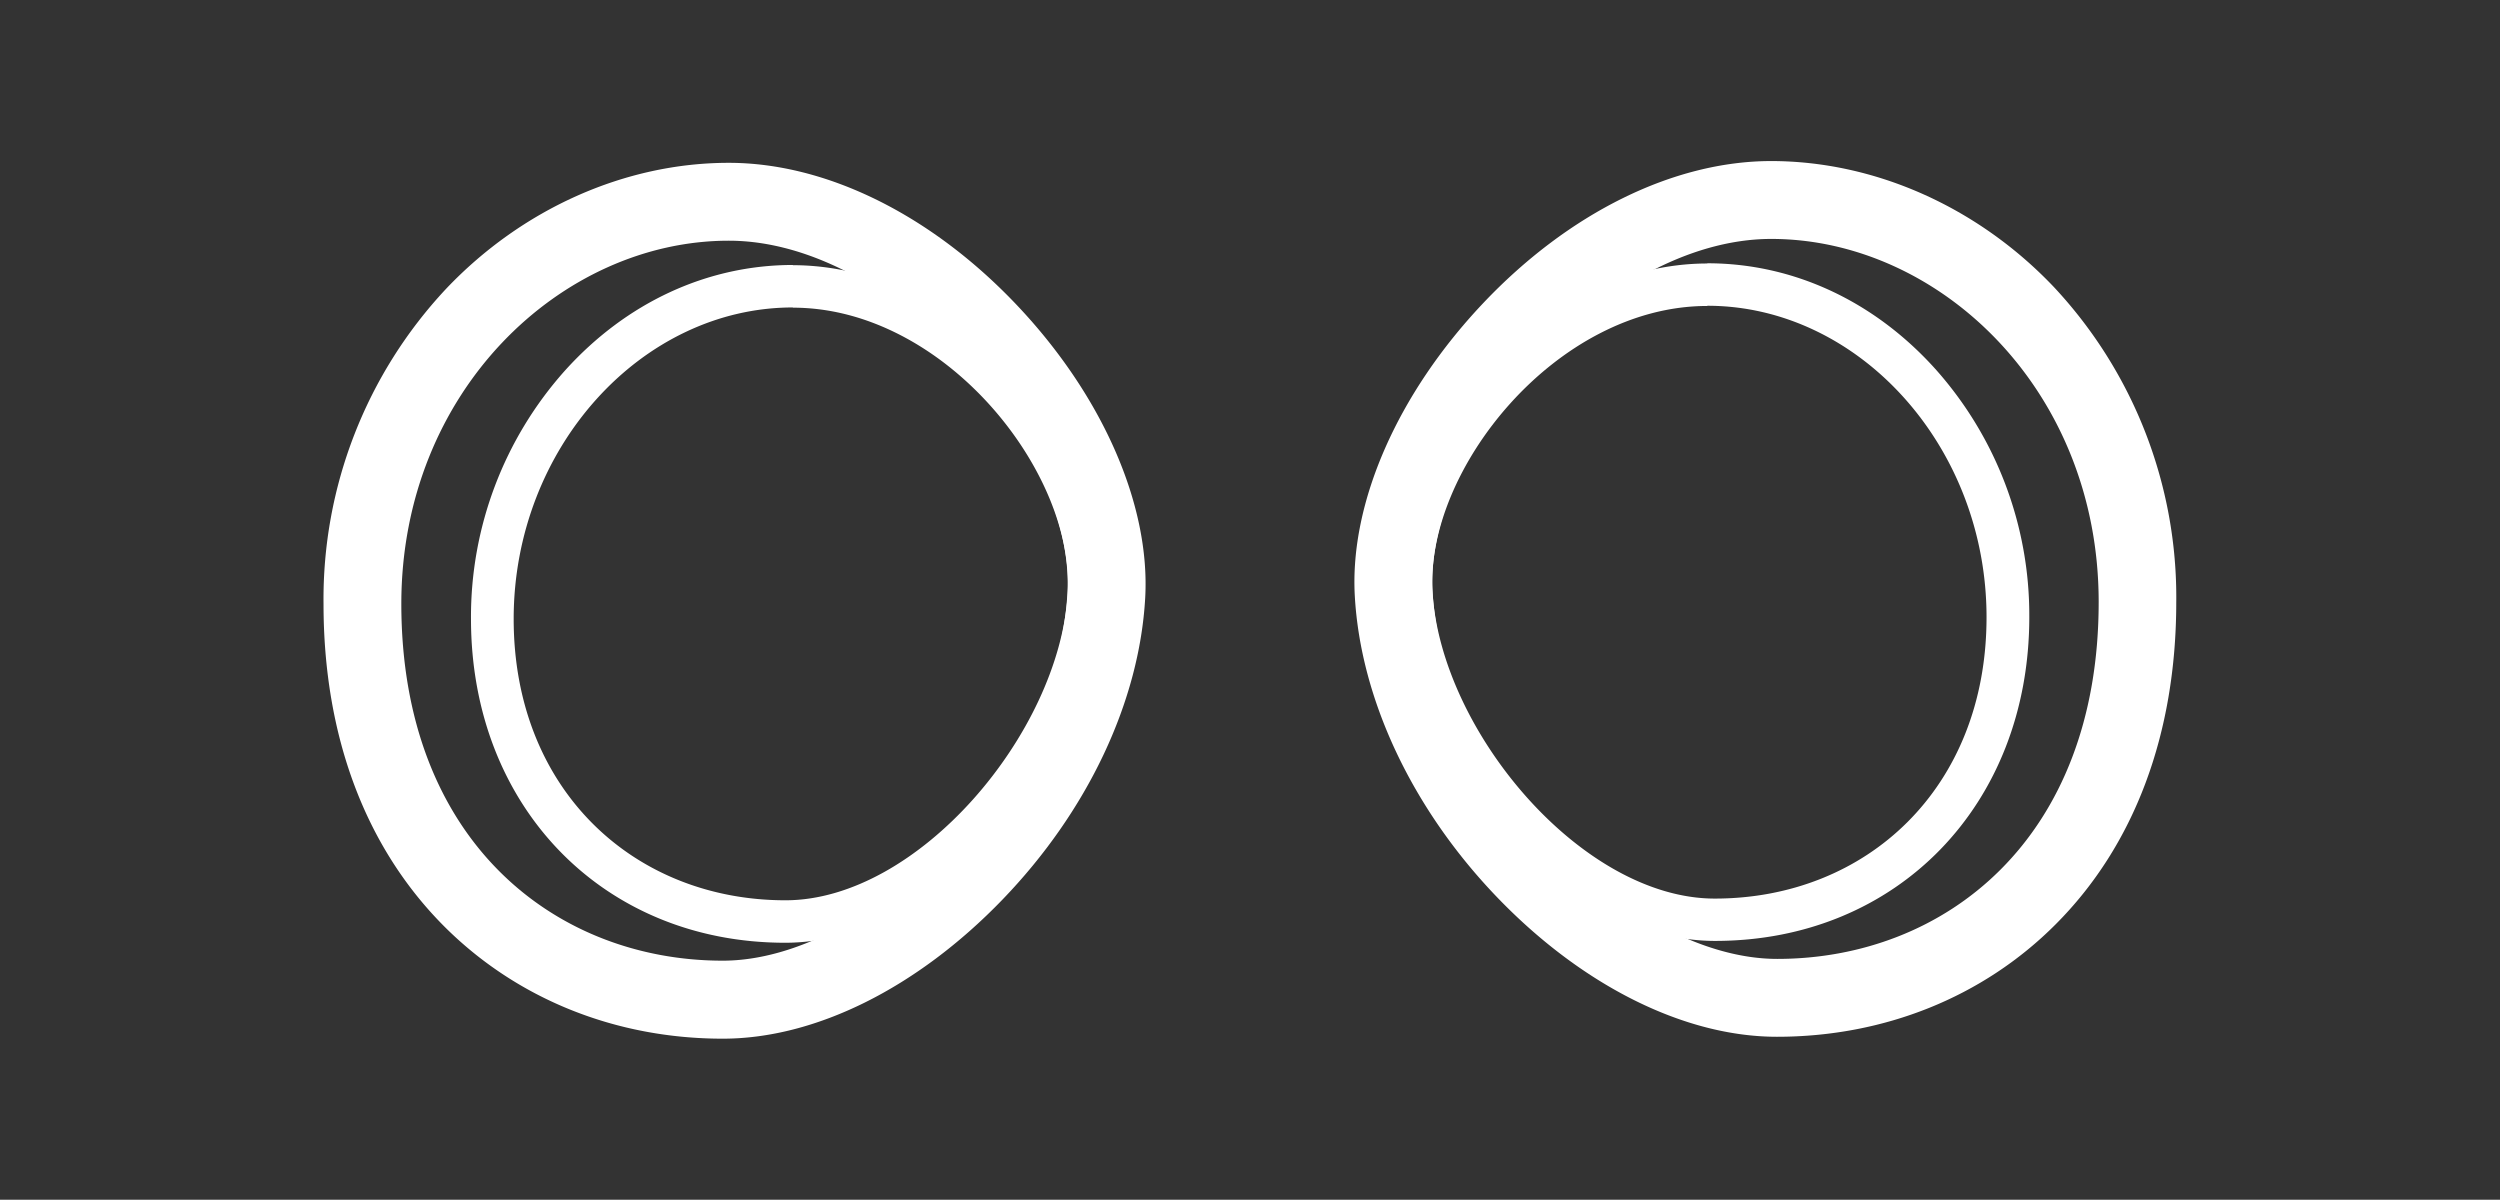
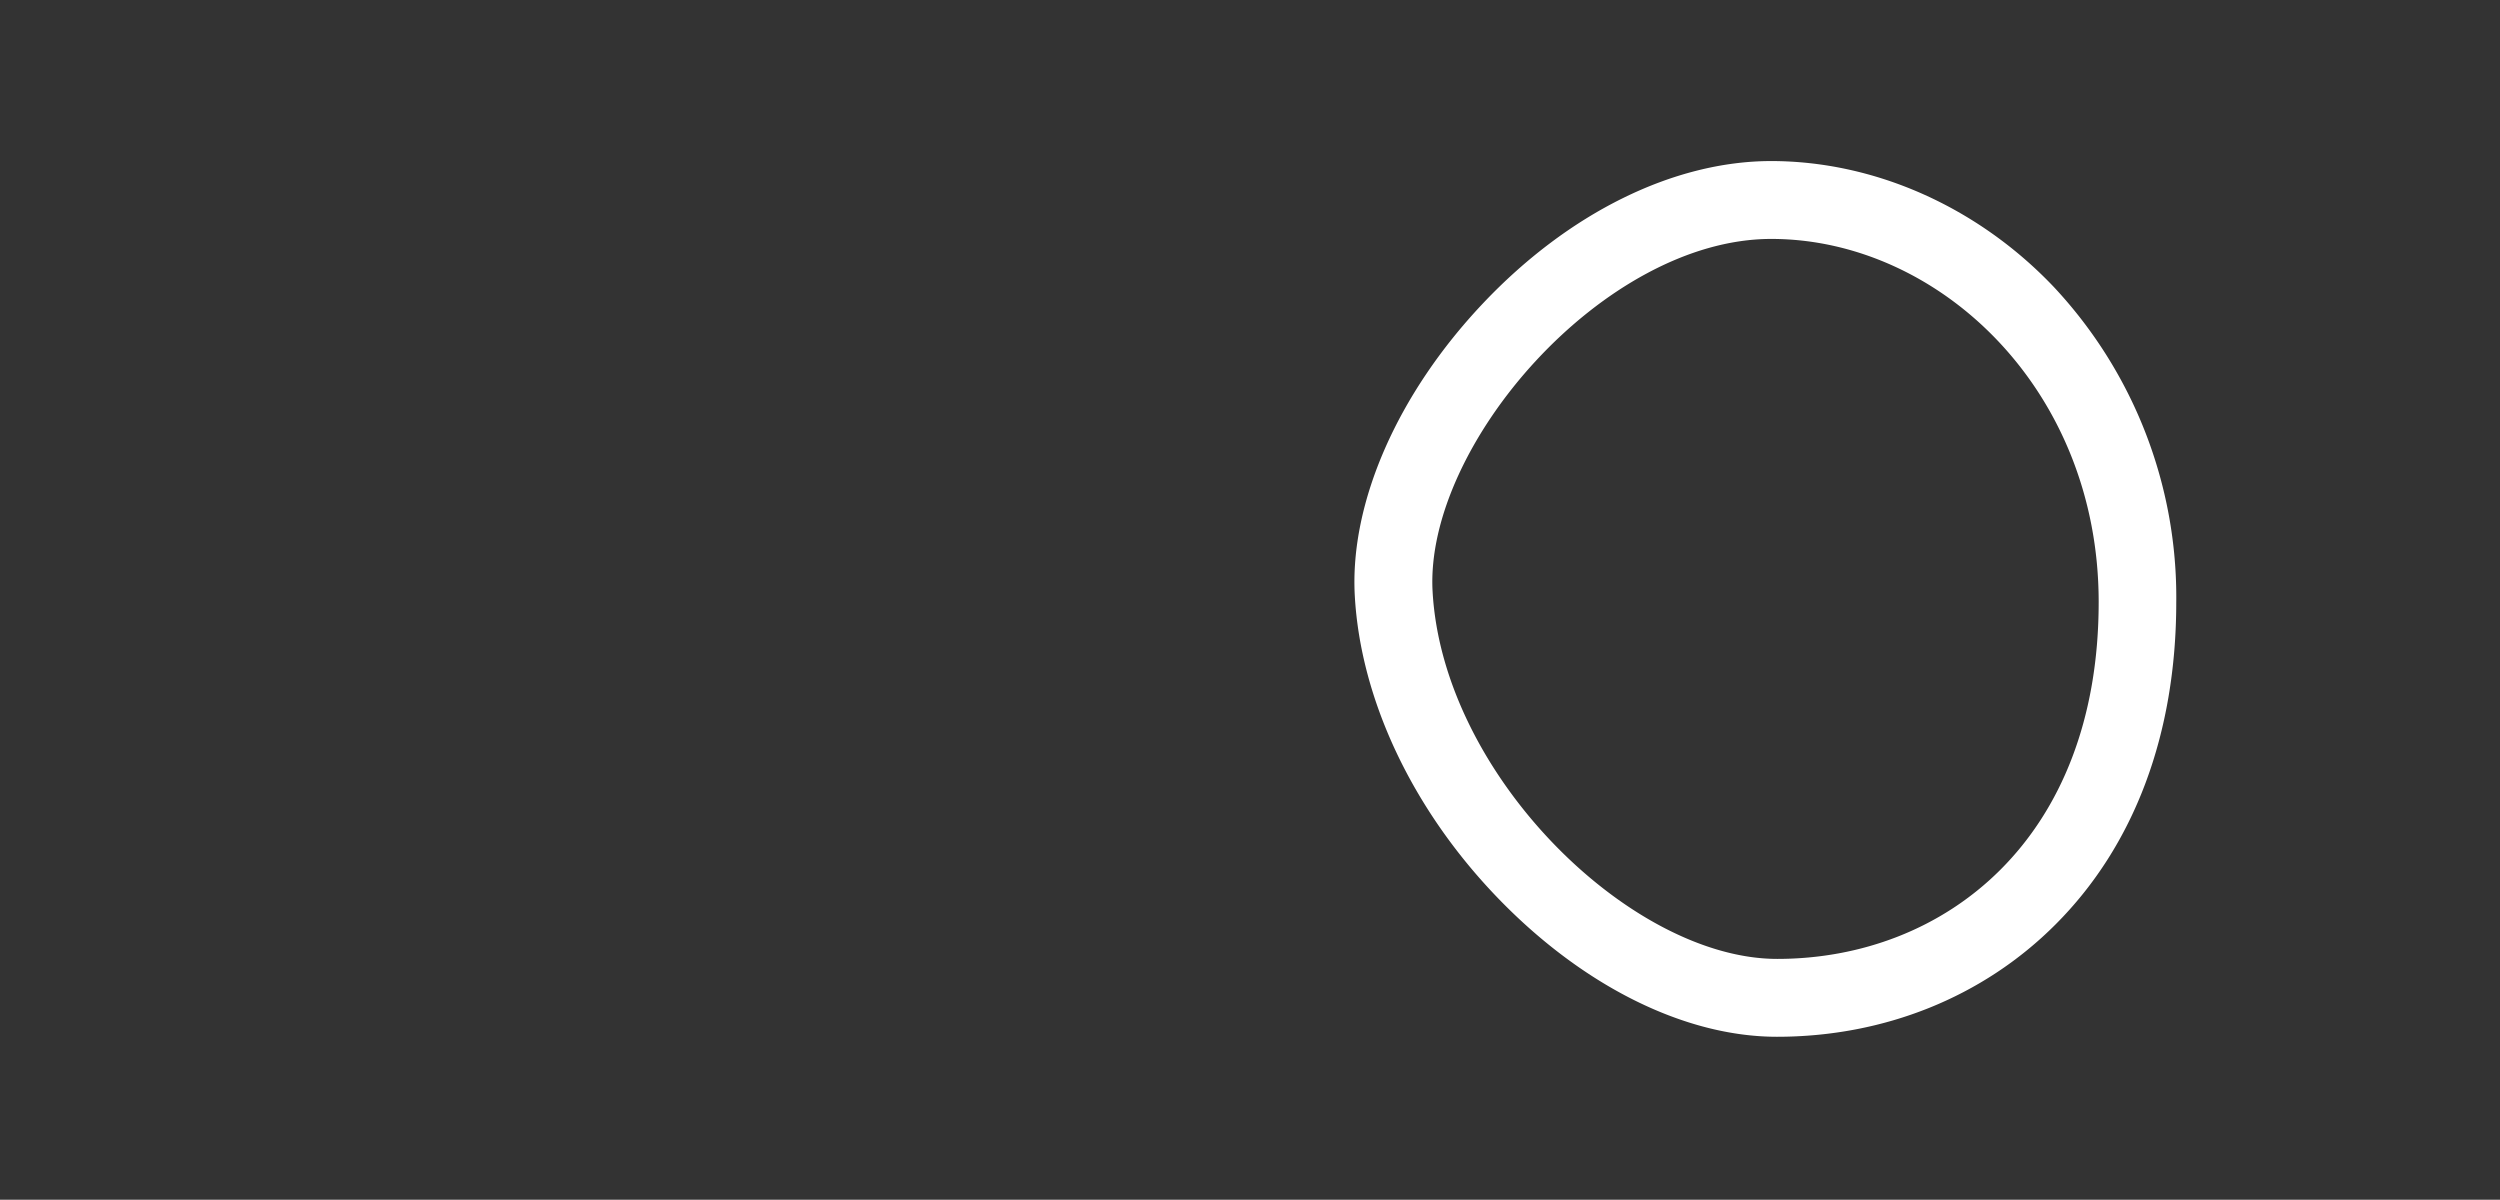
<svg xmlns="http://www.w3.org/2000/svg" viewBox="0 0 353.14 169.47" data-name="图层 1" id="图层_1">
  <rect x="0" y="0" width="353.14" height="169.47" fill="#333333" stroke="none" />
  <defs>
    <style>.cls-1{fill:#fff;}</style>
  </defs>
-   <path d="M241.17,43.19c21.36,0,39.44,19.82,39.44,44s-17,39.74-38.39,39.74c-18.7,0-38.64-23.54-39.87-43.28-1.07-17.21,17.45-40.43,38.82-40.43m0-6c-11.13,0-22.61,5.43-31.5,14.89S195.72,73.57,196.37,84c.67,10.79,6.24,23,14.89,32.67,9.24,10.32,20.52,16.24,31,16.24,25.72,0,44.39-19.24,44.39-45.74A52.2,52.2,0,0,0,273.36,52.1c-8.67-9.62-20.11-14.91-32.19-14.91Z" class="cls-1" />
  <path d="M250.2,33.75c23.61,0,46.25,21.21,46.25,51.29,0,33.55-21.8,50.41-45.41,50.41-20.67,0-47.27-26-48.68-51.94-1.12-20.58,24.22-49.76,47.84-49.76m0-11c-13.78,0-28.61,7.31-40.69,20.07S190.66,71,191.37,84.11c.8,14.68,8.16,30.25,20.19,42.72S238,146.45,251,146.45c15.16,0,29.13-5.62,39.34-15.85,11.17-11.17,17.07-26.93,17.07-45.56a64.13,64.13,0,0,0-17.3-44.51c-10.74-11.3-25.3-17.78-39.95-17.78Z" class="cls-1" />
-   <path d="M112,43.46c21.37,0,39.89,23.22,38.82,40.43-1.23,19.74-21.17,43.28-39.87,43.28-21.37,0-38.39-15.58-38.39-39.74s18.08-44,39.44-44m0-6c-12.08,0-23.52,5.29-32.19,14.91A52.2,52.2,0,0,0,66.53,87.43c0,26.5,18.67,45.74,44.39,45.74,10.44,0,21.72-5.92,31-16.24,8.65-9.67,14.22-21.88,14.89-32.67.65-10.42-4.32-22.35-13.3-31.91S123.1,37.46,112,37.46Z" class="cls-1" />
-   <path d="M102.94,34c23.62,0,49,29.18,47.84,49.76-1.41,25.89-28,51.94-48.68,51.94-23.61,0-45.41-16.86-45.41-50.41C56.69,55.23,79.33,34,102.94,34m0-11C88.29,23,73.73,29.5,63,40.81a64.11,64.11,0,0,0-17.3,44.5c0,18.63,5.9,34.39,17.07,45.57C73,141.1,86.94,146.72,102.1,146.72c13.05,0,27.44-7.15,39.48-19.62s19.39-28,20.19-42.72c.71-13.11-6.07-28.55-18.14-41.29S116.72,23,102.94,23Z" class="cls-1" />
</svg>